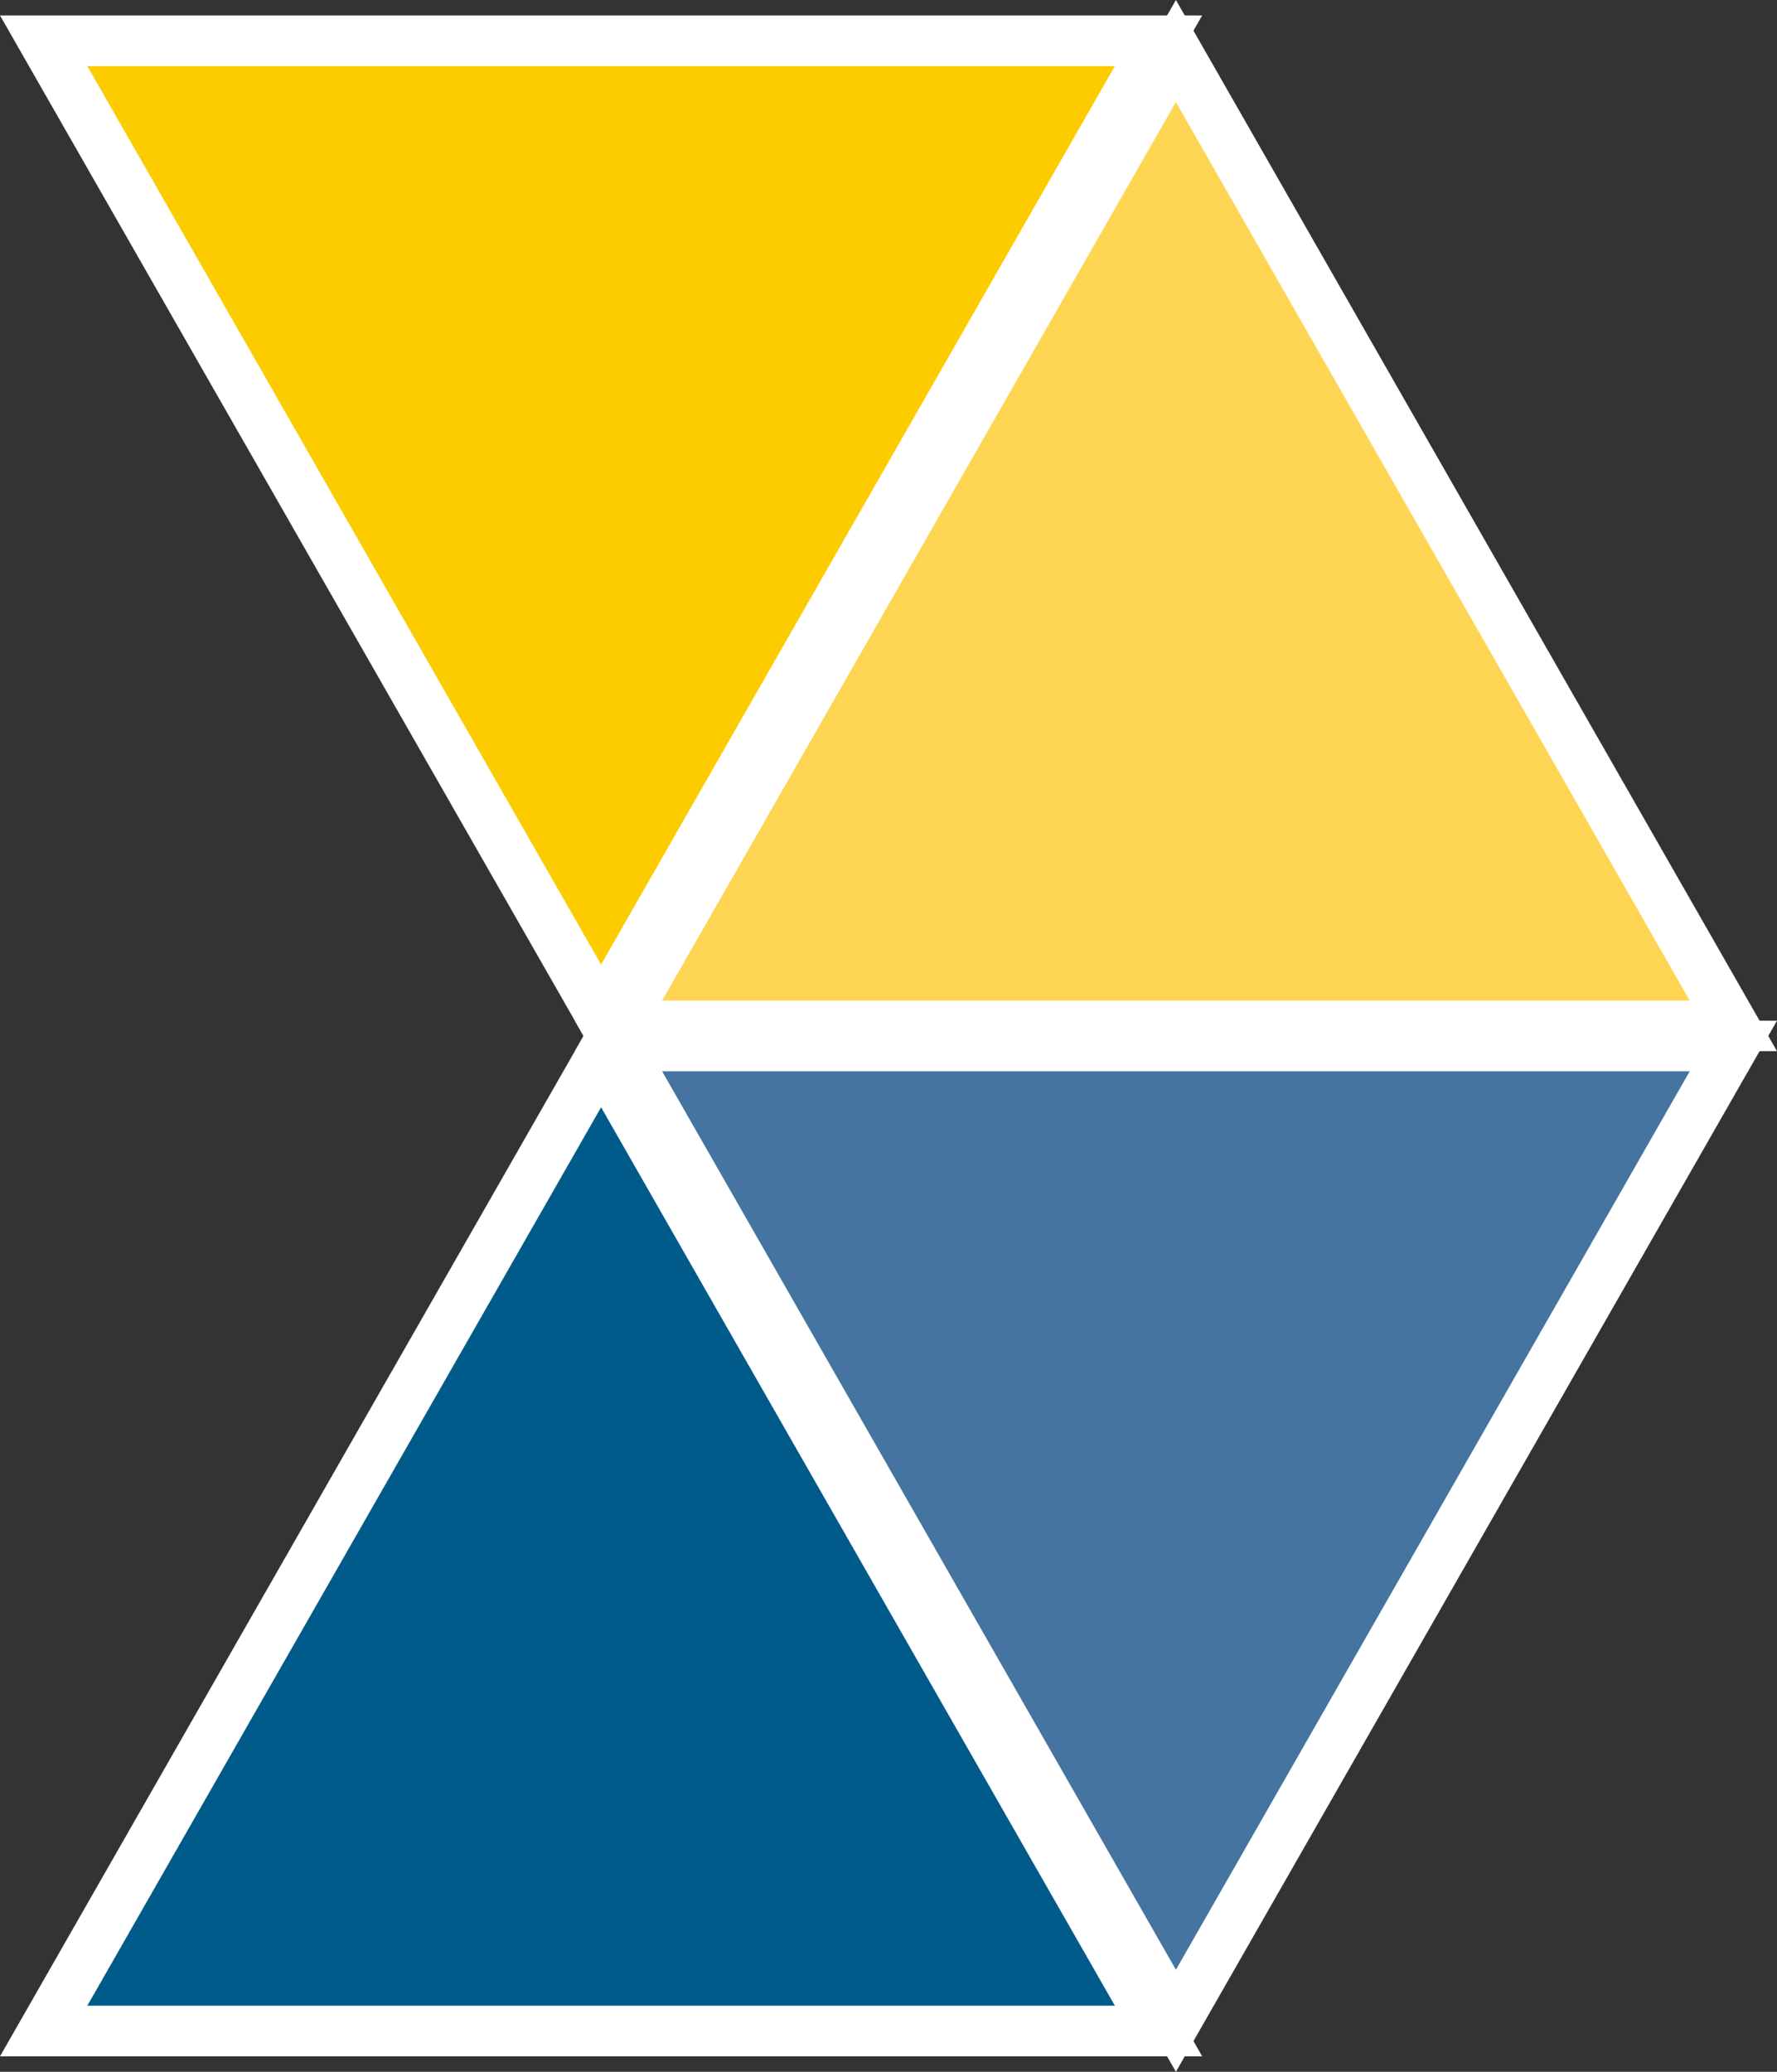
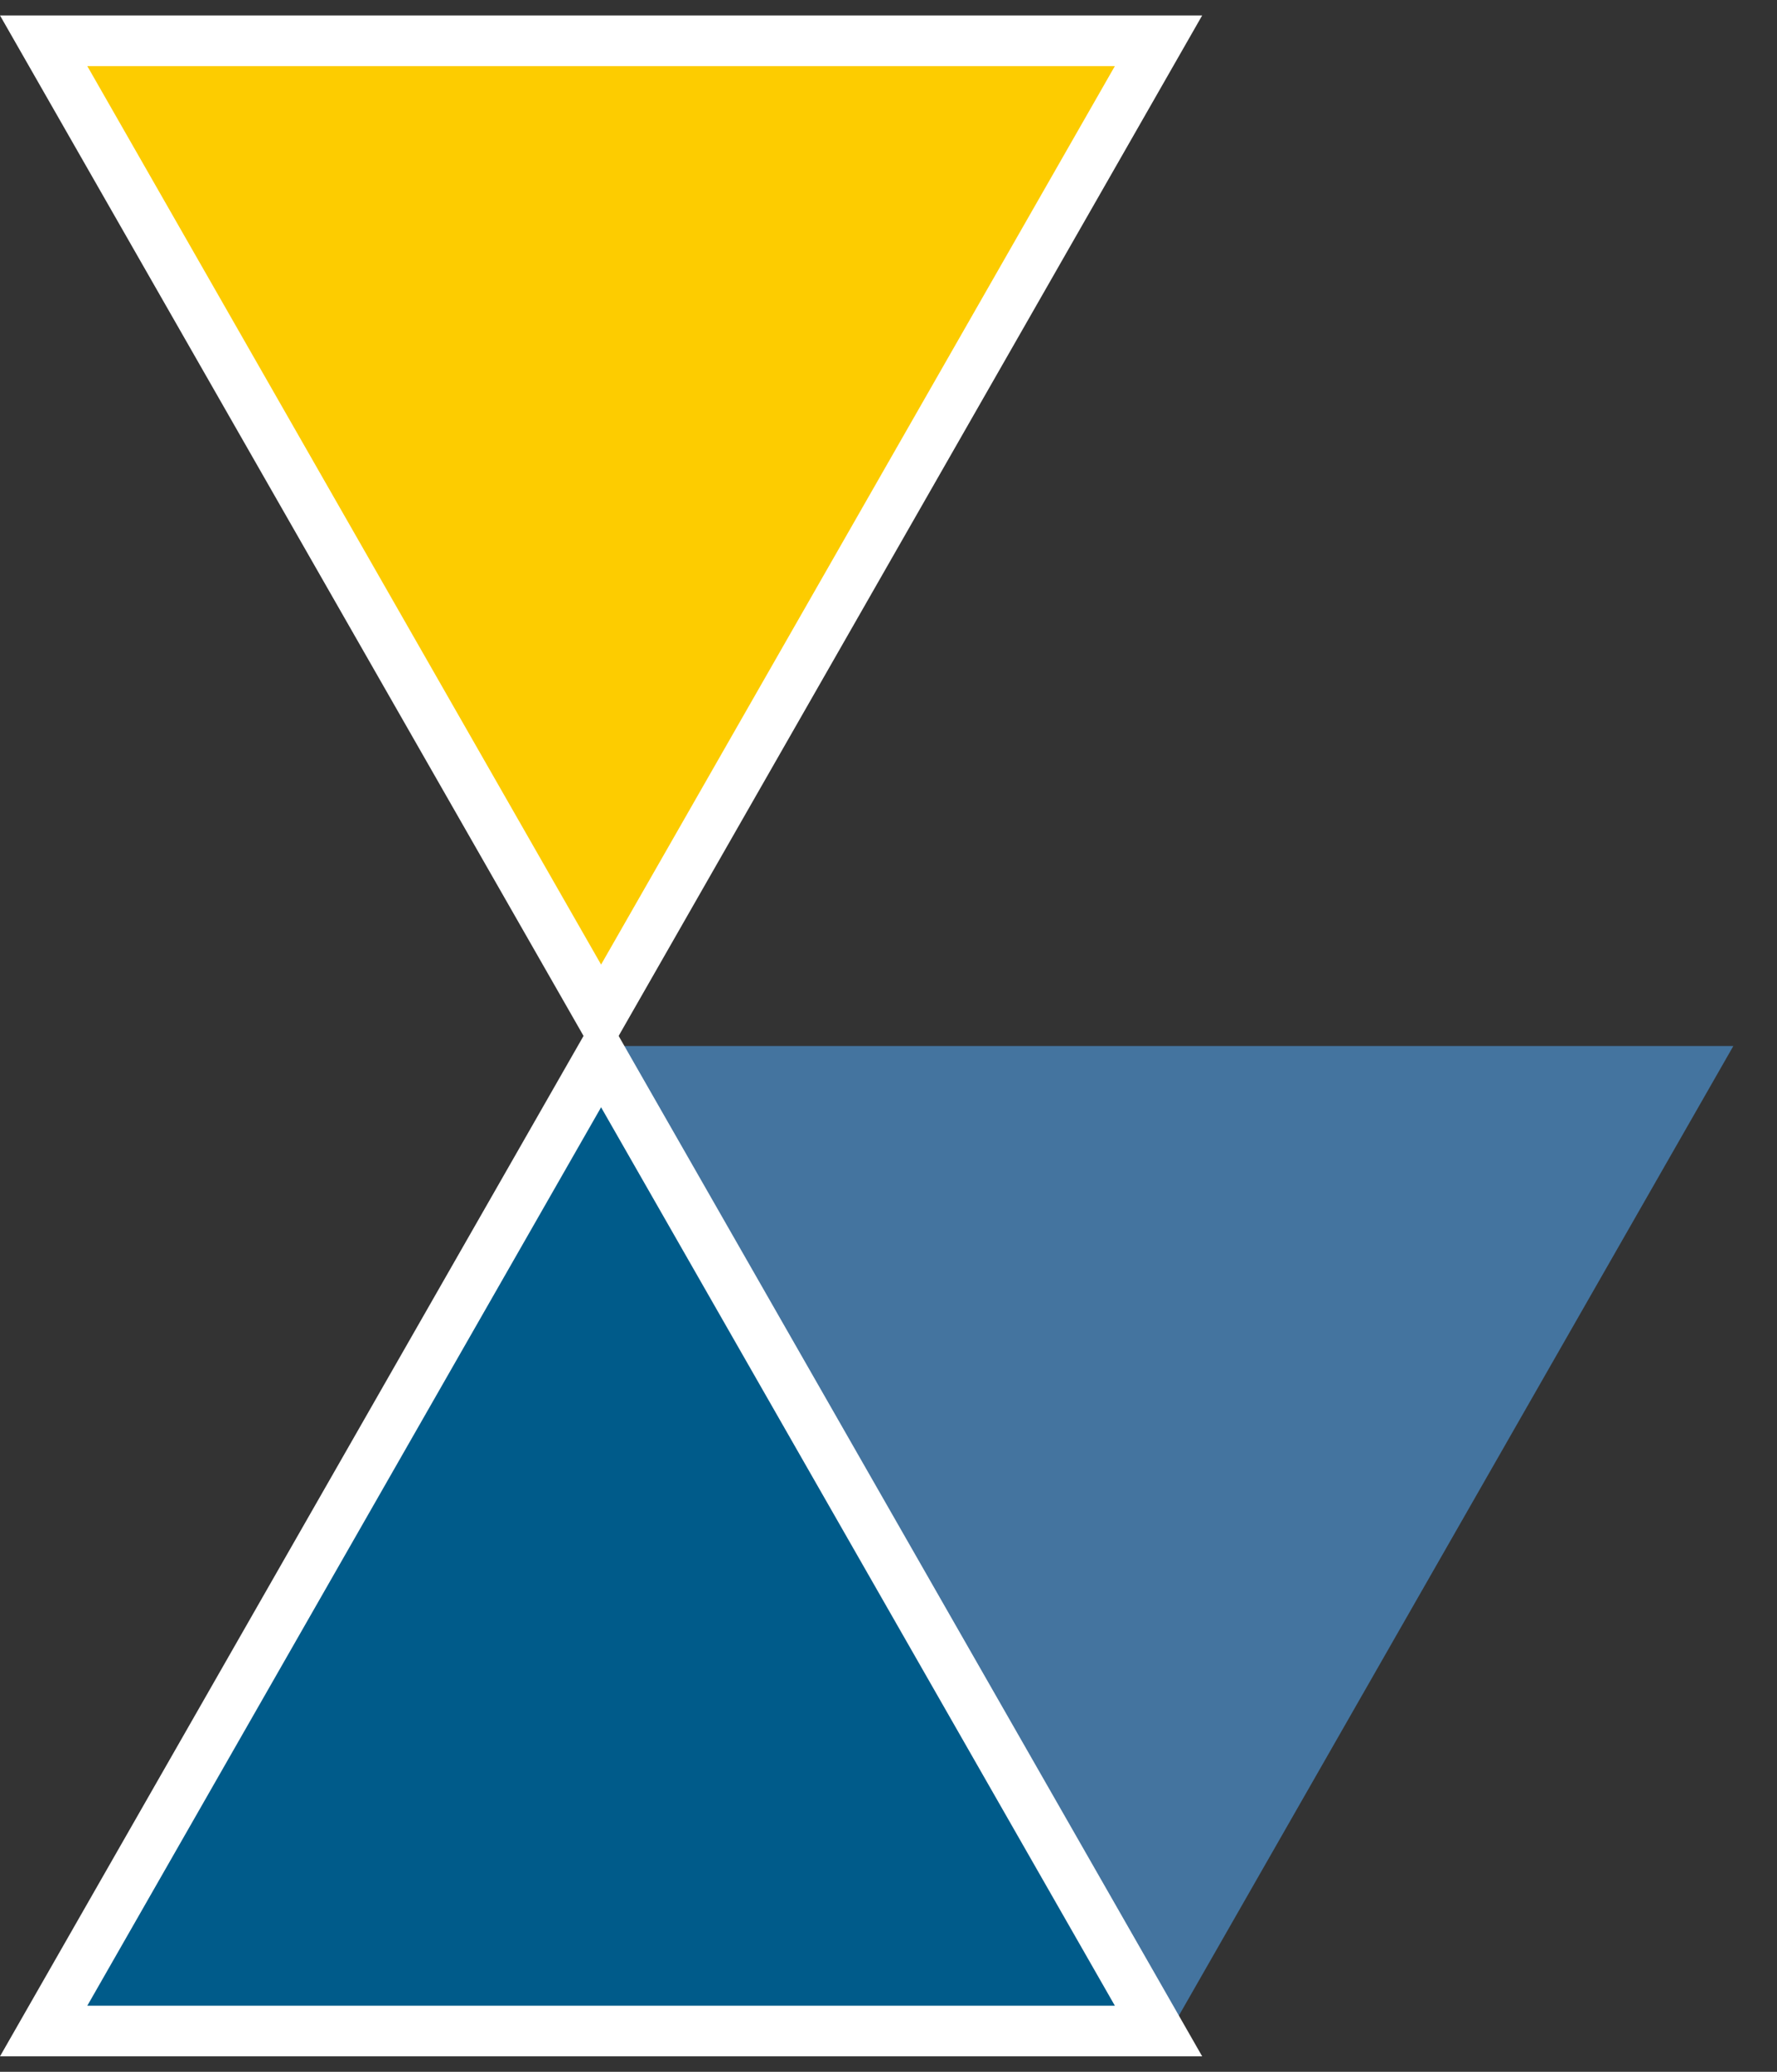
<svg xmlns="http://www.w3.org/2000/svg" width="33.294" height="38.817" viewBox="0 0 33.294 38.817">
  <rect x="0" y="0" width="33.294" height="38.817" fill="#333333" stroke="none" />
  <defs>
    <clipPath id="clip-path">
      <path id="Tracciato_69" data-name="Tracciato 69" d="M0,0H33.294V-38.817H0Z" fill="none" />
    </clipPath>
  </defs>
  <g id="Raggruppa_84" data-name="Raggruppa 84" transform="translate(0 38.817)">
    <g id="Raggruppa_72" data-name="Raggruppa 72" transform="translate(11.588 -19.219)">
      <path id="Tracciato_67" data-name="Tracciato 67" d="M0,0,10.444,18.263,20.888,0Z" fill="#44749f" />
    </g>
    <g id="Raggruppa_74" data-name="Raggruppa 74" clip-path="url(#clip-path)">
      <g id="Raggruppa_73" data-name="Raggruppa 73" transform="translate(32.476 -19.219)">
-         <path id="Tracciato_68" data-name="Tracciato 68" d="M0,0H-20.888l10.444,18.263Z" fill="none" stroke="#fff" stroke-width="0.949" />
-       </g>
+         </g>
    </g>
    <g id="Raggruppa_75" data-name="Raggruppa 75" transform="translate(0.818 -0.764)">
      <path id="Tracciato_70" data-name="Tracciato 70" d="M0,0H20.888L10.444-18.263Z" fill="#005b8a" />
    </g>
    <g id="Raggruppa_77" data-name="Raggruppa 77" clip-path="url(#clip-path)">
      <g id="Raggruppa_76" data-name="Raggruppa 76" transform="translate(0.818 -0.764)">
        <path id="Tracciato_71" data-name="Tracciato 71" d="M0,0H20.888L10.444-18.263Z" fill="none" stroke="#fff" stroke-width="0.949" />
      </g>
    </g>
    <g id="Raggruppa_78" data-name="Raggruppa 78" transform="translate(22.032 -37.861)">
-       <path id="Tracciato_73" data-name="Tracciato 73" d="M0,0-10.444,18.264H10.444Z" fill="#fed553" />
-     </g>
+       </g>
    <g id="Raggruppa_80" data-name="Raggruppa 80" clip-path="url(#clip-path)">
      <g id="Raggruppa_79" data-name="Raggruppa 79" transform="translate(22.032 -37.861)">
-         <path id="Tracciato_74" data-name="Tracciato 74" d="M0,0-10.444,18.264H10.444Z" fill="none" stroke="#fff" stroke-width="0.949" />
-       </g>
+         </g>
    </g>
    <g id="Raggruppa_81" data-name="Raggruppa 81" transform="translate(0.818 -38.053)">
      <path id="Tracciato_76" data-name="Tracciato 76" d="M0,0,10.444,18.264,20.888,0Z" fill="#fdcc00" />
    </g>
    <g id="Raggruppa_83" data-name="Raggruppa 83" clip-path="url(#clip-path)">
      <g id="Raggruppa_82" data-name="Raggruppa 82" transform="translate(0.818 -38.053)">
        <path id="Tracciato_77" data-name="Tracciato 77" d="M0,0,10.444,18.264,20.888,0Z" fill="none" stroke="#fff" stroke-width="0.949" />
      </g>
    </g>
  </g>
</svg>